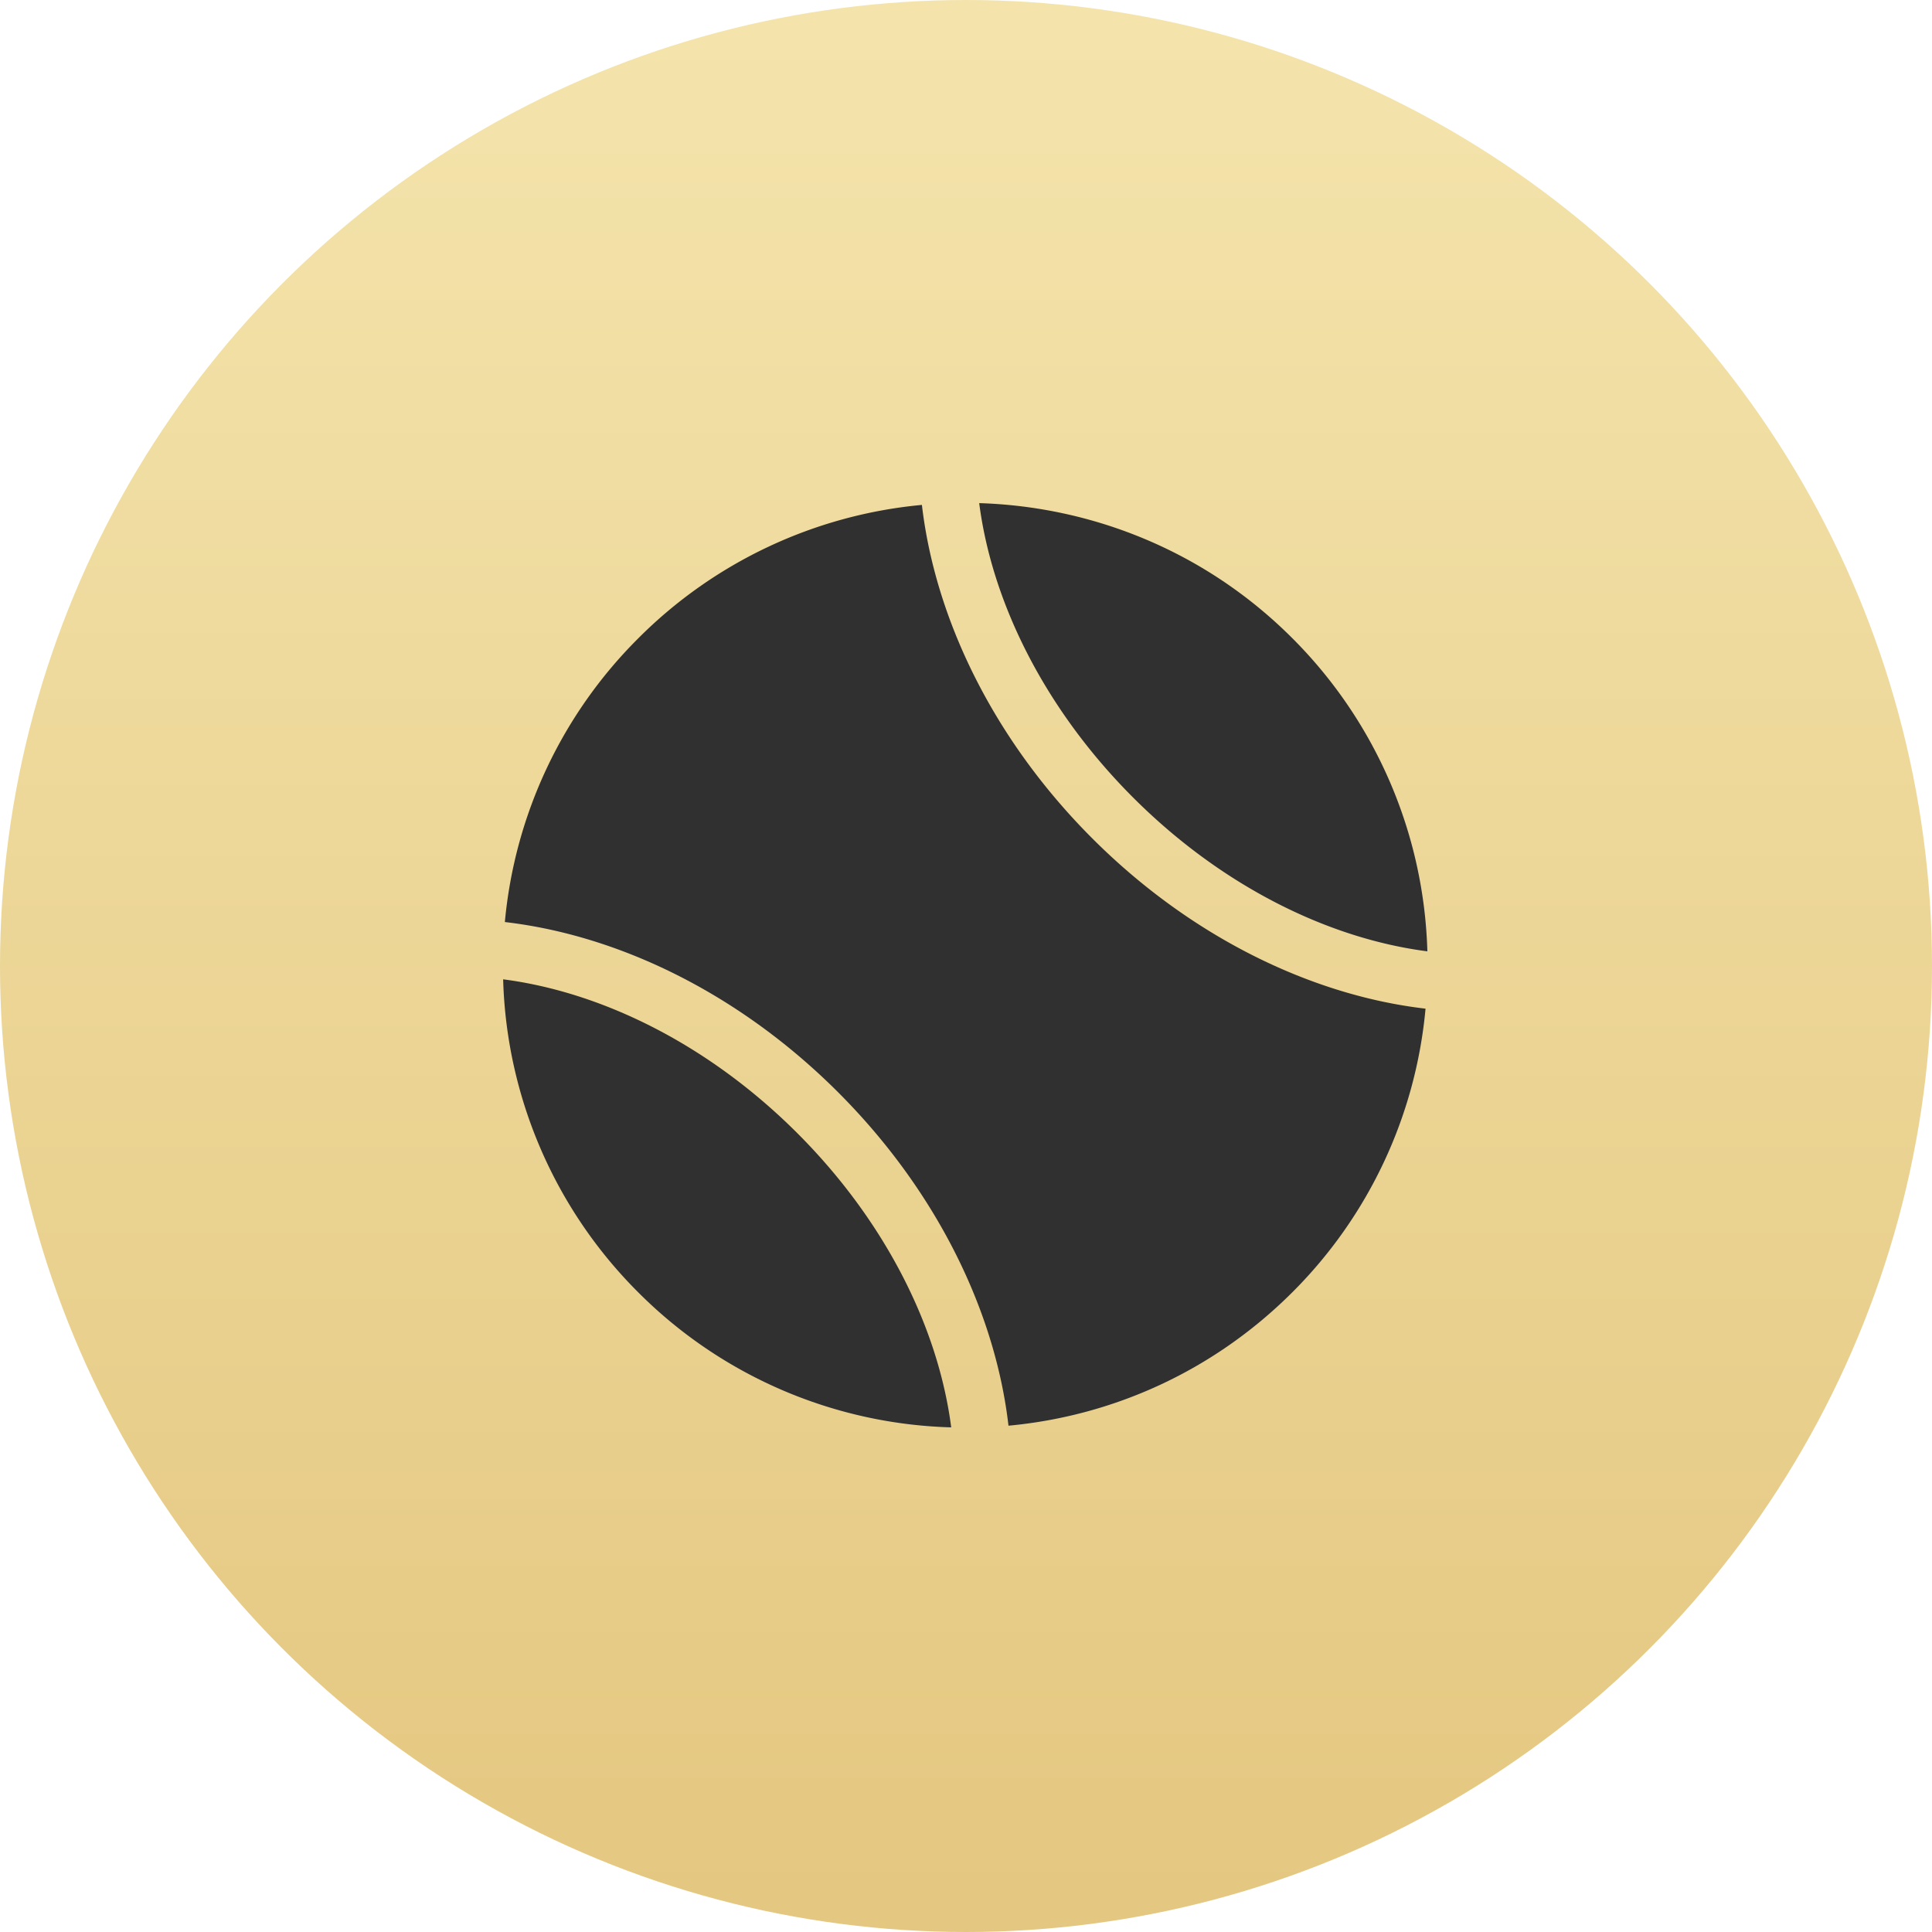
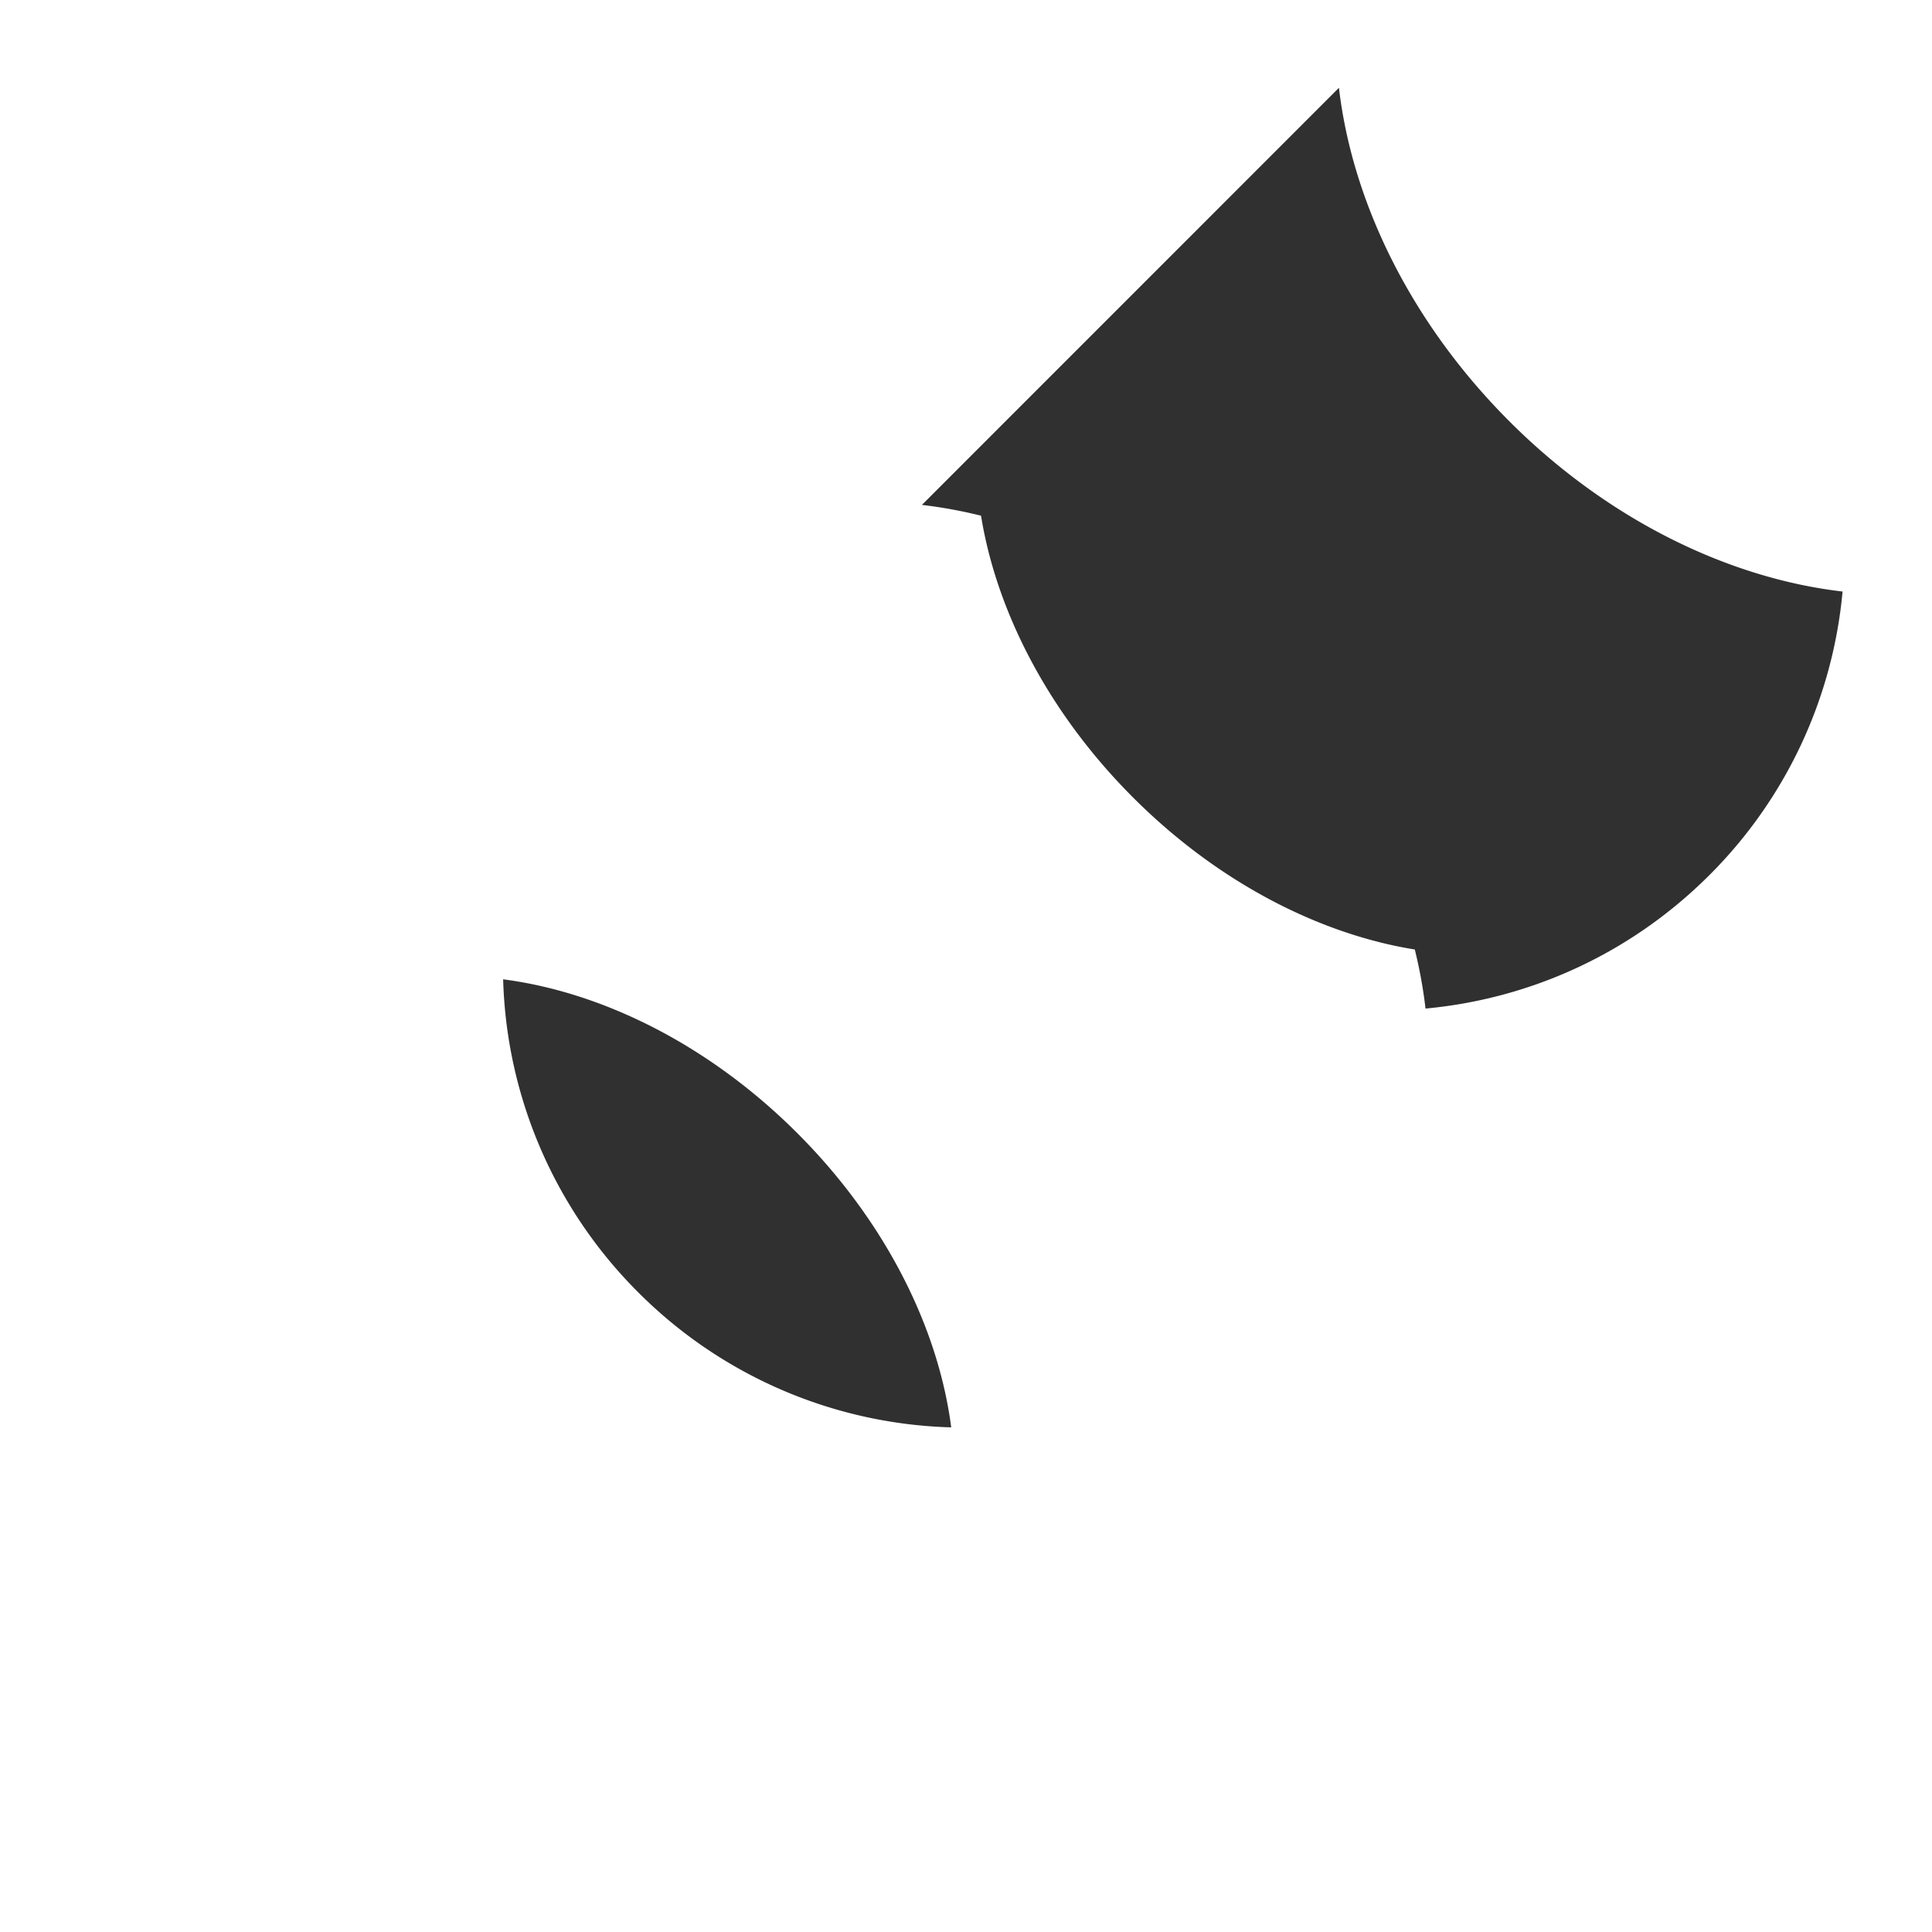
<svg xmlns="http://www.w3.org/2000/svg" width="96" height="96" fill="none">
-   <circle cx="48" cy="48" r="48" fill="url(#A)" />
-   <path d="M45.808 25.089a22.89 22.89 0 0 0-14.094 6.63 22.85 22.85 0 0 0-6.628 14.097c5.641.654 11.639 3.537 16.563 8.462s7.813 10.928 8.462 16.564c5.152-.478 10.155-2.688 14.1-6.625a22.84 22.84 0 0 0 6.623-14.097c-5.628-.653-11.636-3.536-16.56-8.462s-7.808-10.928-8.465-16.569zm25.117 22.182a22.9 22.9 0 0 0-6.708-15.557c-4.306-4.312-9.912-6.539-15.561-6.714.635 4.933 3.255 10.234 7.646 14.627s9.686 7.008 14.622 7.644zm-45.924 1.391a22.87 22.87 0 0 0 6.713 15.554 22.86 22.86 0 0 0 15.551 6.709c-.635-4.926-3.251-10.224-7.645-14.617s-9.689-7.007-14.619-7.646z" fill="#303030" />
+   <path d="M45.808 25.089c5.641.654 11.639 3.537 16.563 8.462s7.813 10.928 8.462 16.564c5.152-.478 10.155-2.688 14.1-6.625a22.84 22.84 0 0 0 6.623-14.097c-5.628-.653-11.636-3.536-16.56-8.462s-7.808-10.928-8.465-16.569zm25.117 22.182a22.9 22.9 0 0 0-6.708-15.557c-4.306-4.312-9.912-6.539-15.561-6.714.635 4.933 3.255 10.234 7.646 14.627s9.686 7.008 14.622 7.644zm-45.924 1.391a22.87 22.87 0 0 0 6.713 15.554 22.86 22.86 0 0 0 15.551 6.709c-.635-4.926-3.251-10.224-7.645-14.617s-9.689-7.007-14.619-7.646z" fill="#303030" />
  <defs>
    <linearGradient id="A" x1="48" y1="0" x2="48" y2="96" gradientUnits="userSpaceOnUse">
      <stop stop-color="#f4e4ac" />
      <stop offset="1" stop-color="#e4c780" />
    </linearGradient>
  </defs>
</svg>